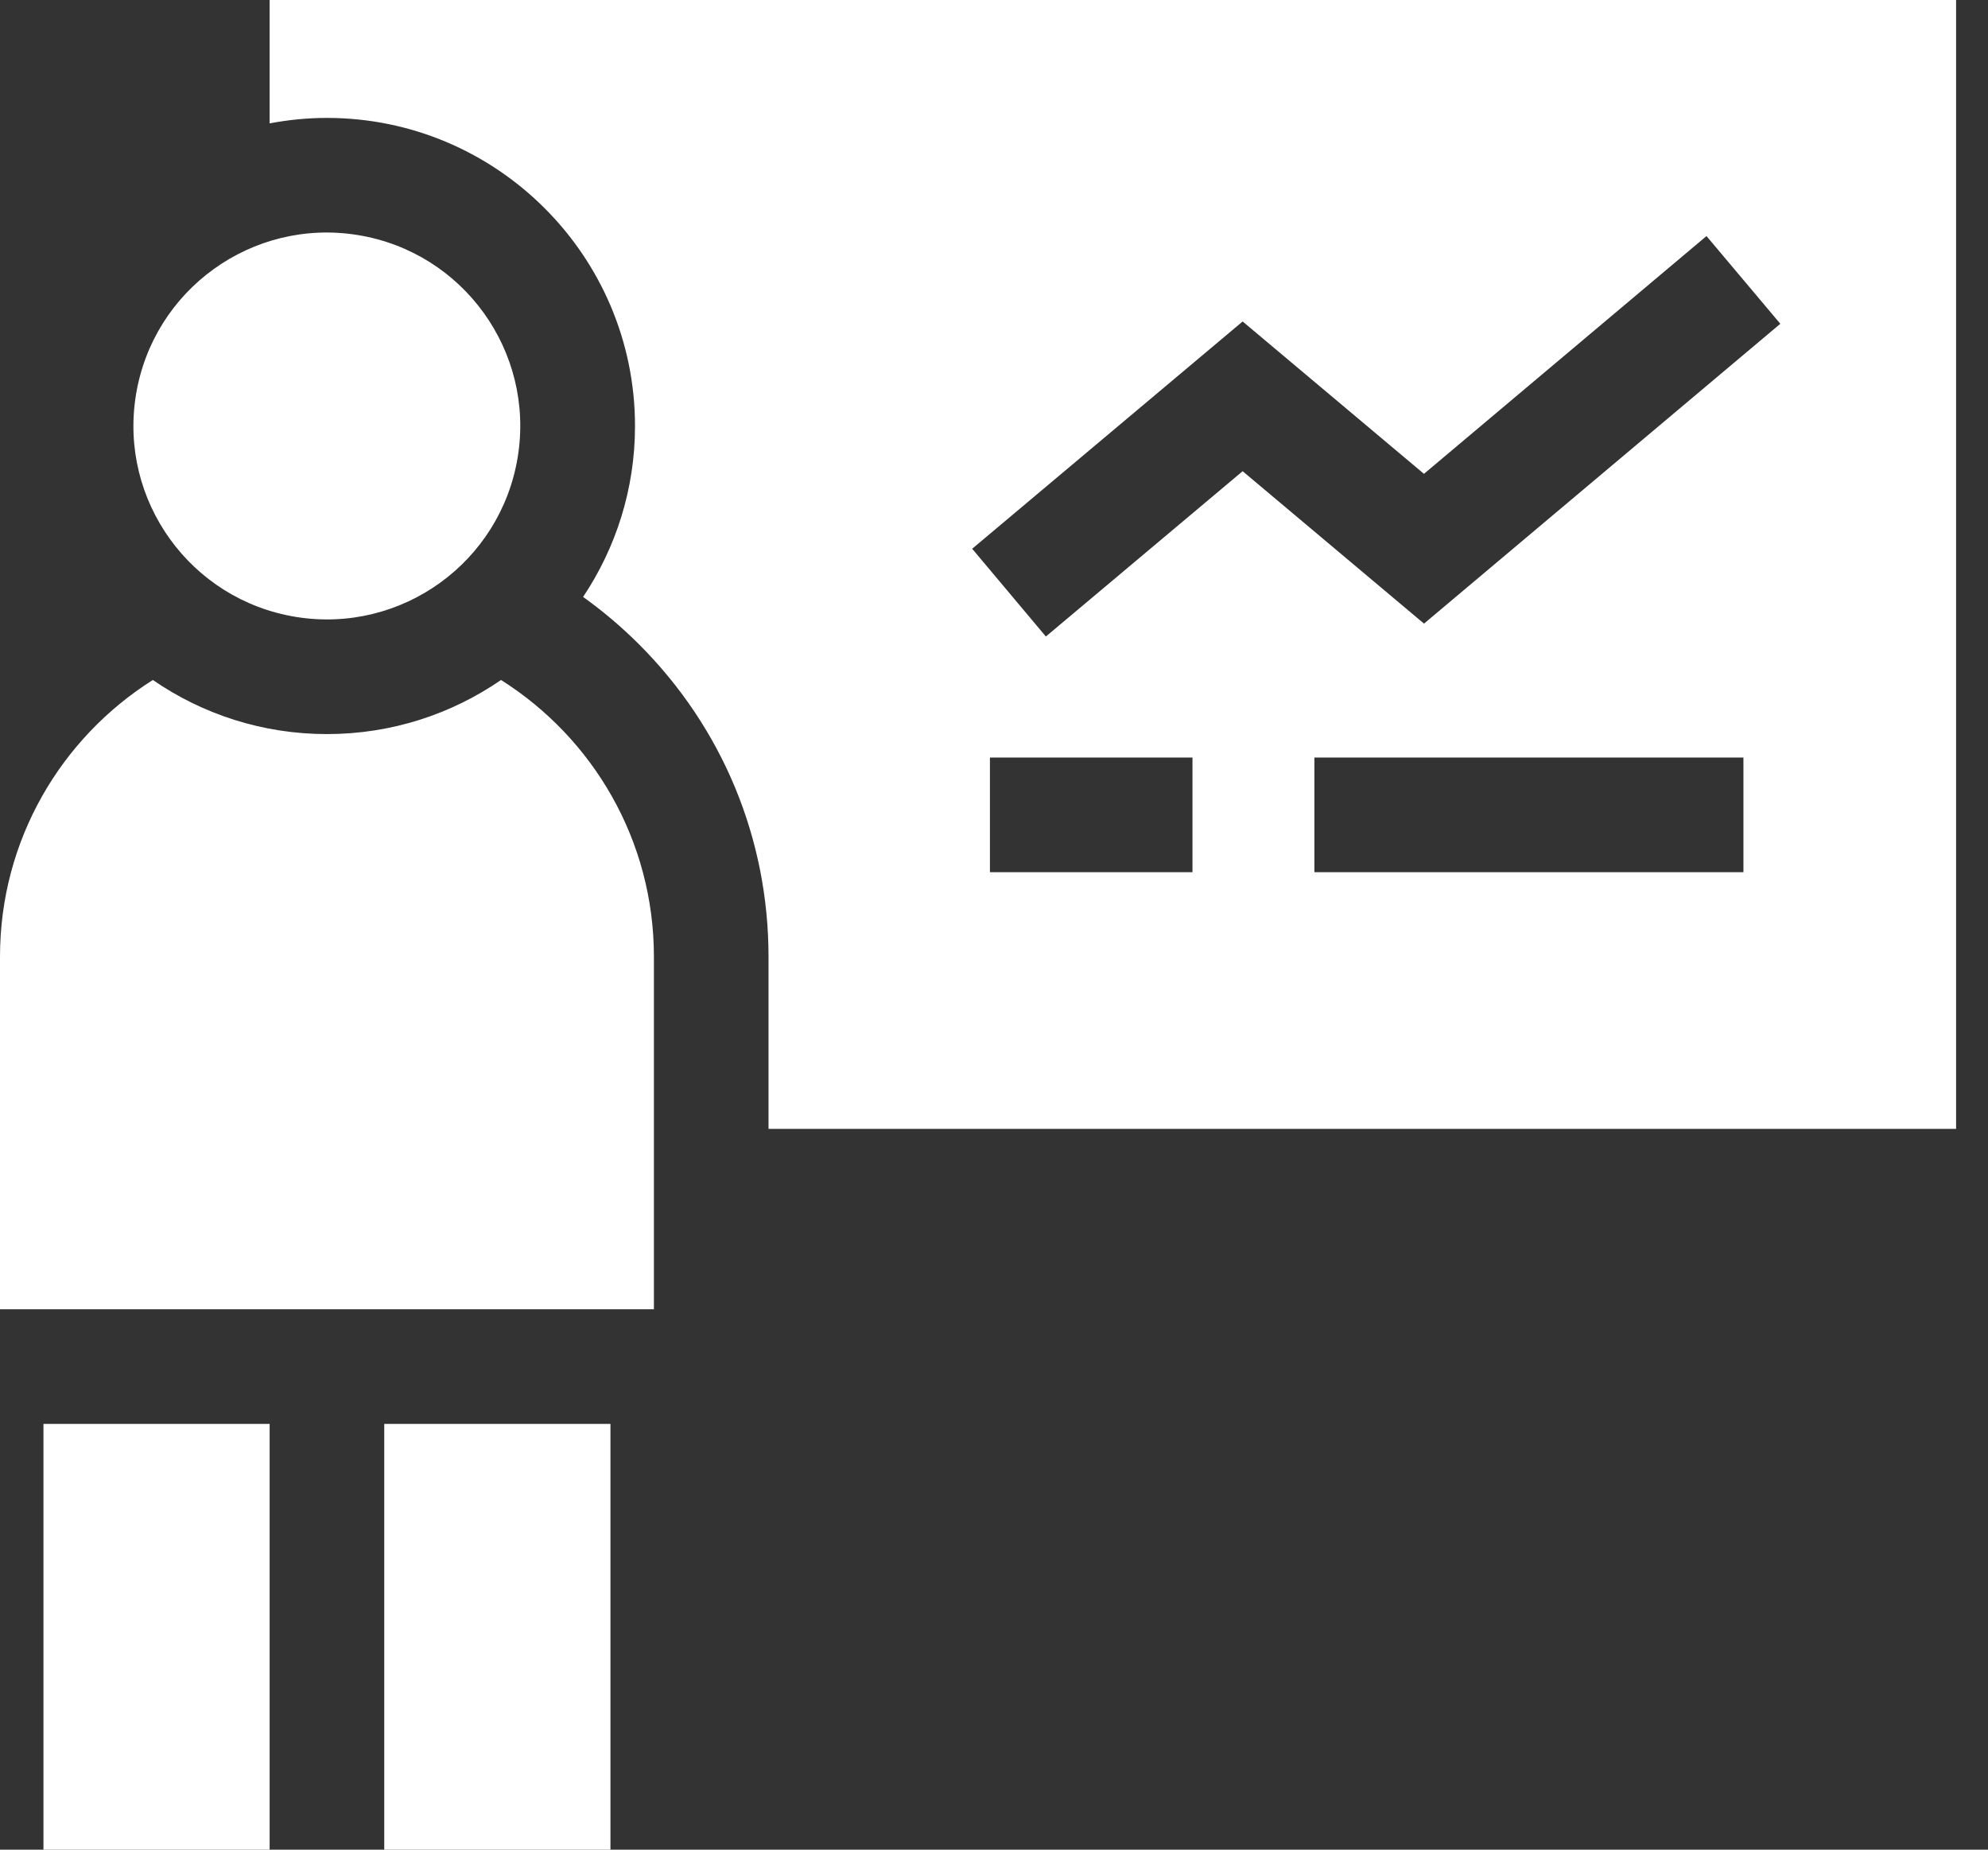
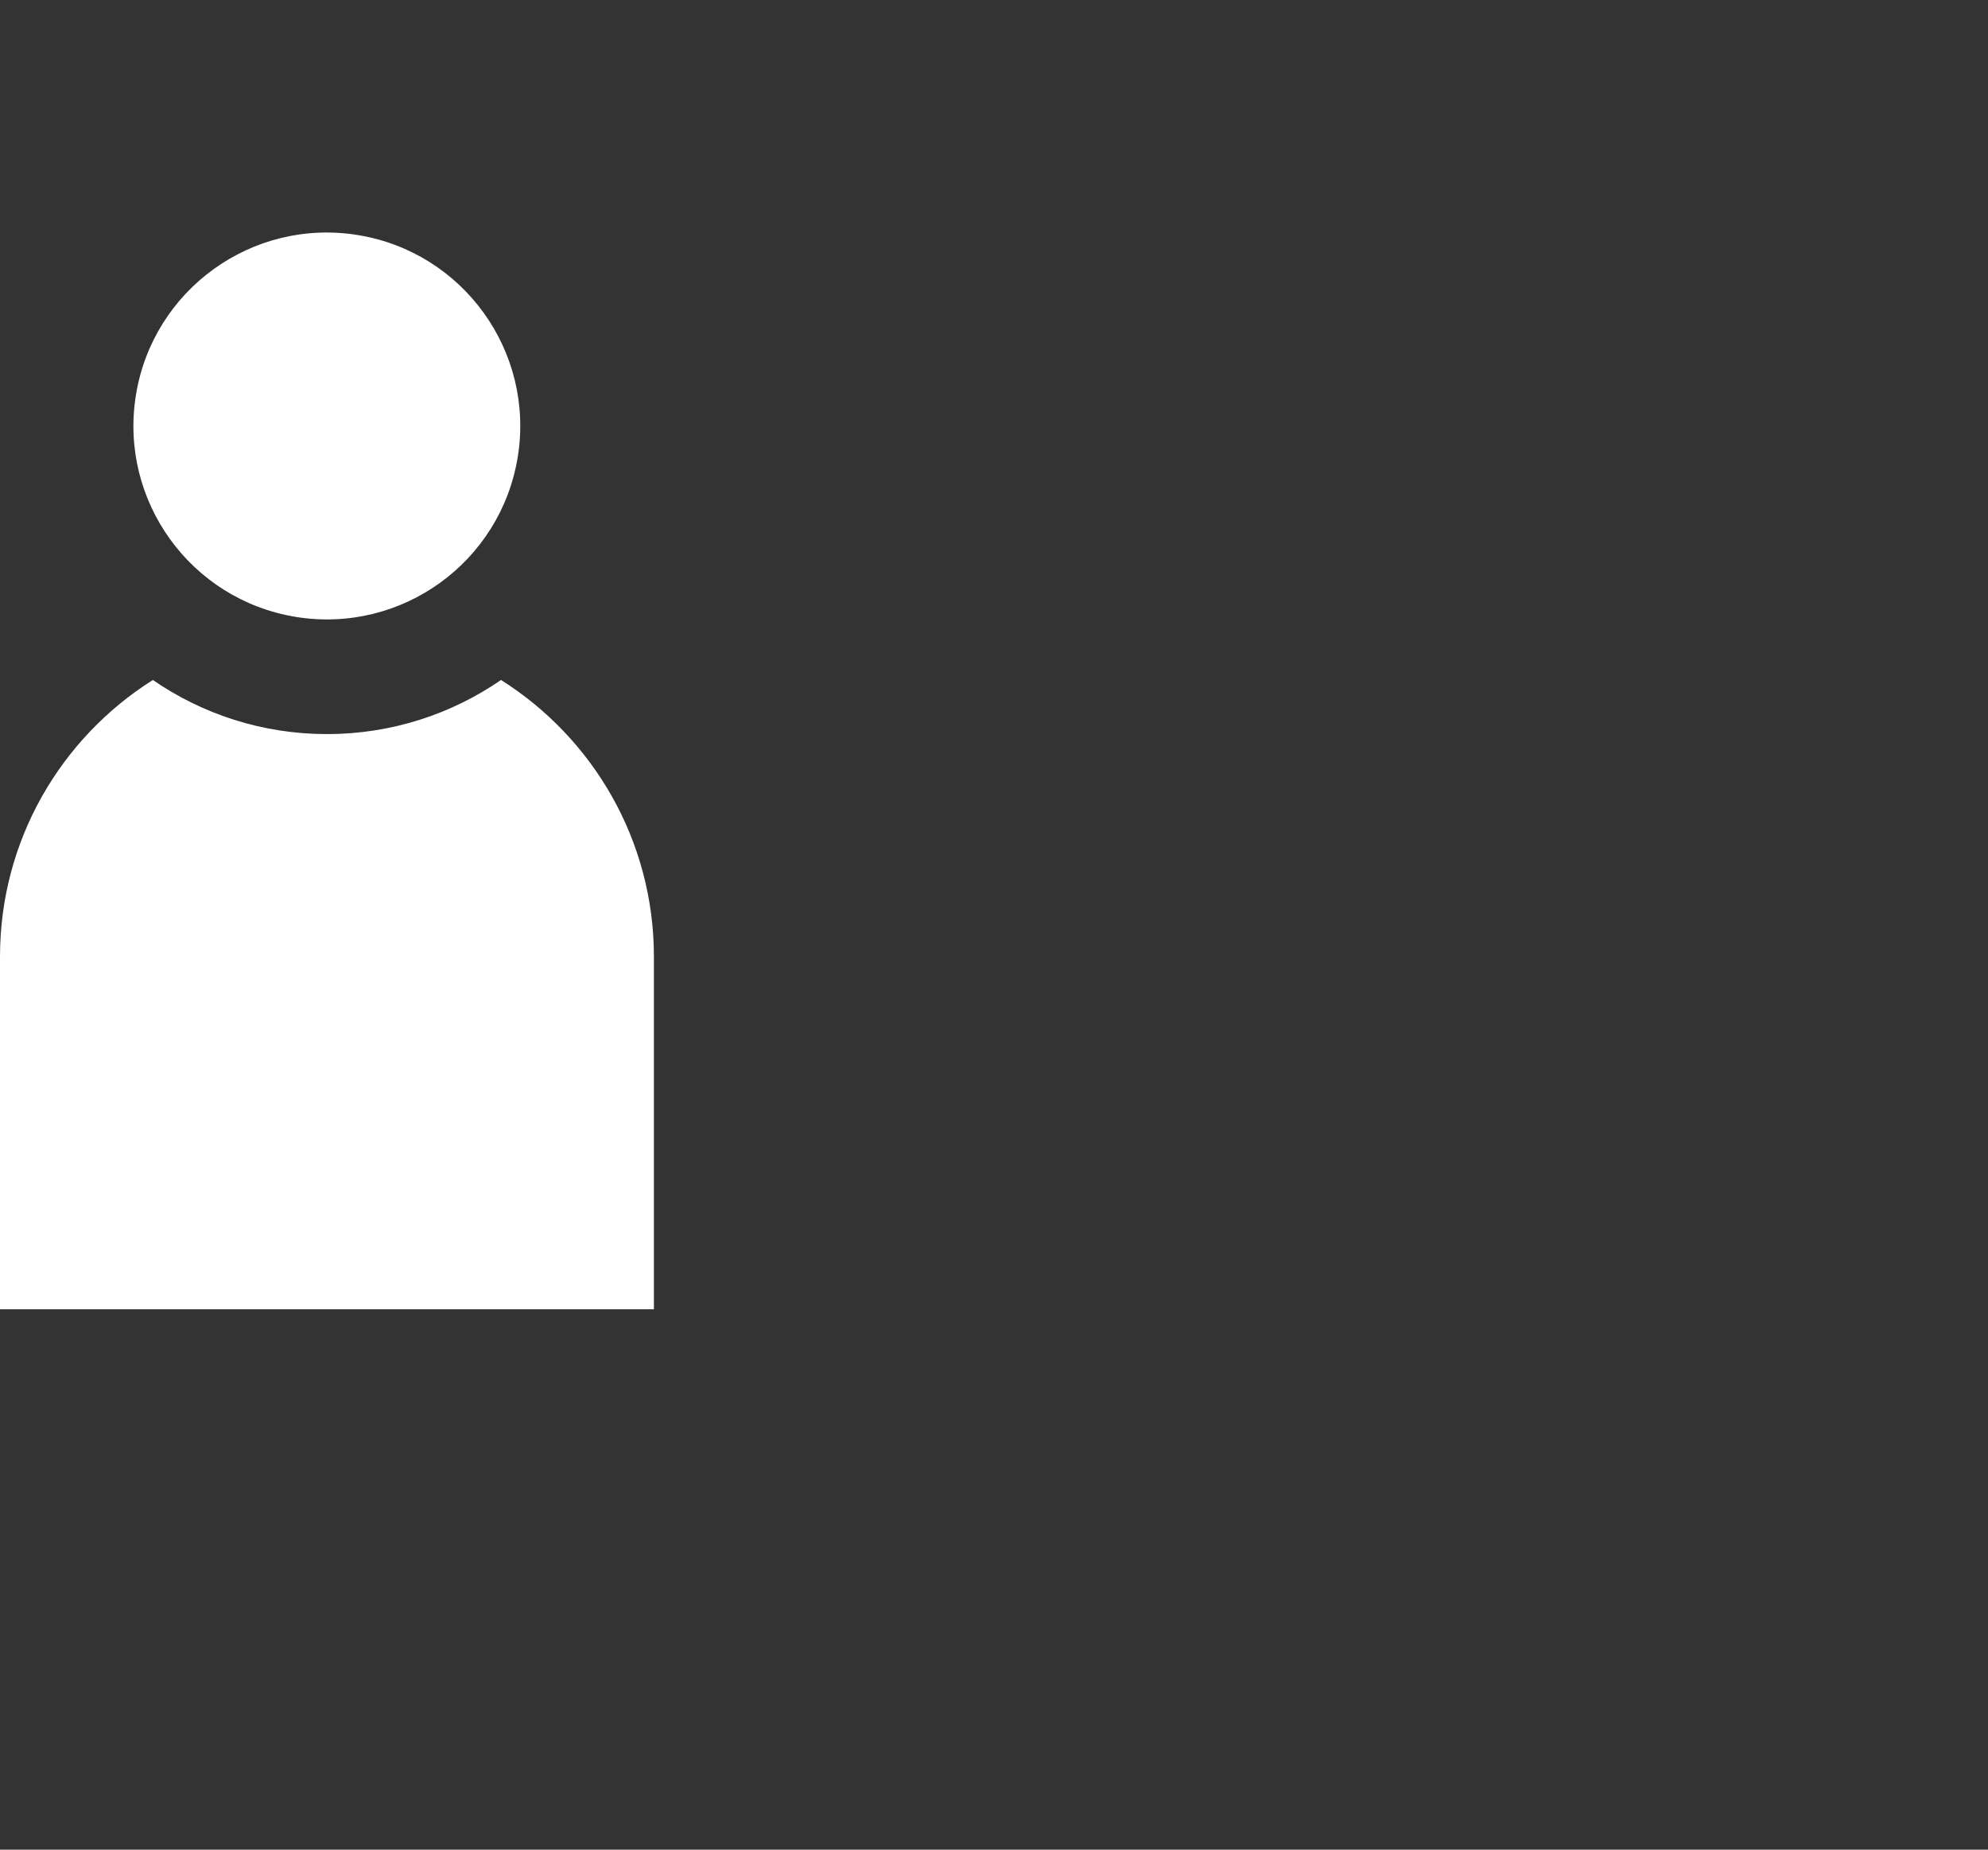
<svg xmlns="http://www.w3.org/2000/svg" width="43" height="40" viewBox="0 0 43 40" fill="none">
  <rect x="0" y="0" width="43" height="40" fill="#333333" stroke="none" />
-   <path d="M42.31 0H5.832V2.668C6.234 2.592 6.648 2.55 7.072 2.55C10.746 2.55 13.735 5.539 13.735 9.213C13.735 10.579 13.32 11.85 12.612 12.909C13.04 13.215 13.446 13.558 13.825 13.937C15.629 15.741 16.623 18.139 16.623 20.69V24.413H42.31V0ZM30.801 13.486L26.878 10.19L22.622 13.765L21.028 11.867L26.878 6.952L30.8 10.247L36.911 5.105L38.508 7.002L30.801 13.486ZM37.71 16.382V18.861H28.43V16.382H37.71ZM25.793 16.382V18.861H21.412V16.382H25.793Z" fill="white" />
-   <path d="M0.94 30.793H5.832V40H0.94V30.793Z" fill="white" />
-   <path d="M8.311 30.793H13.204V40H8.311V30.793Z" fill="white" />
  <path d="M14.144 28.313V20.69C14.144 18.169 12.823 15.958 10.837 14.705C9.765 15.443 8.468 15.875 7.072 15.875C5.675 15.875 4.378 15.443 3.306 14.705C1.32 15.958 0 18.169 0 20.69V28.313H14.144Z" fill="white" />
  <path d="M11.199 9.881C11.568 7.601 10.019 5.452 7.739 5.083C5.458 4.713 3.31 6.262 2.94 8.543C2.571 10.823 4.12 12.971 6.4 13.341C8.681 13.711 10.829 12.162 11.199 9.881Z" fill="white" />
</svg>